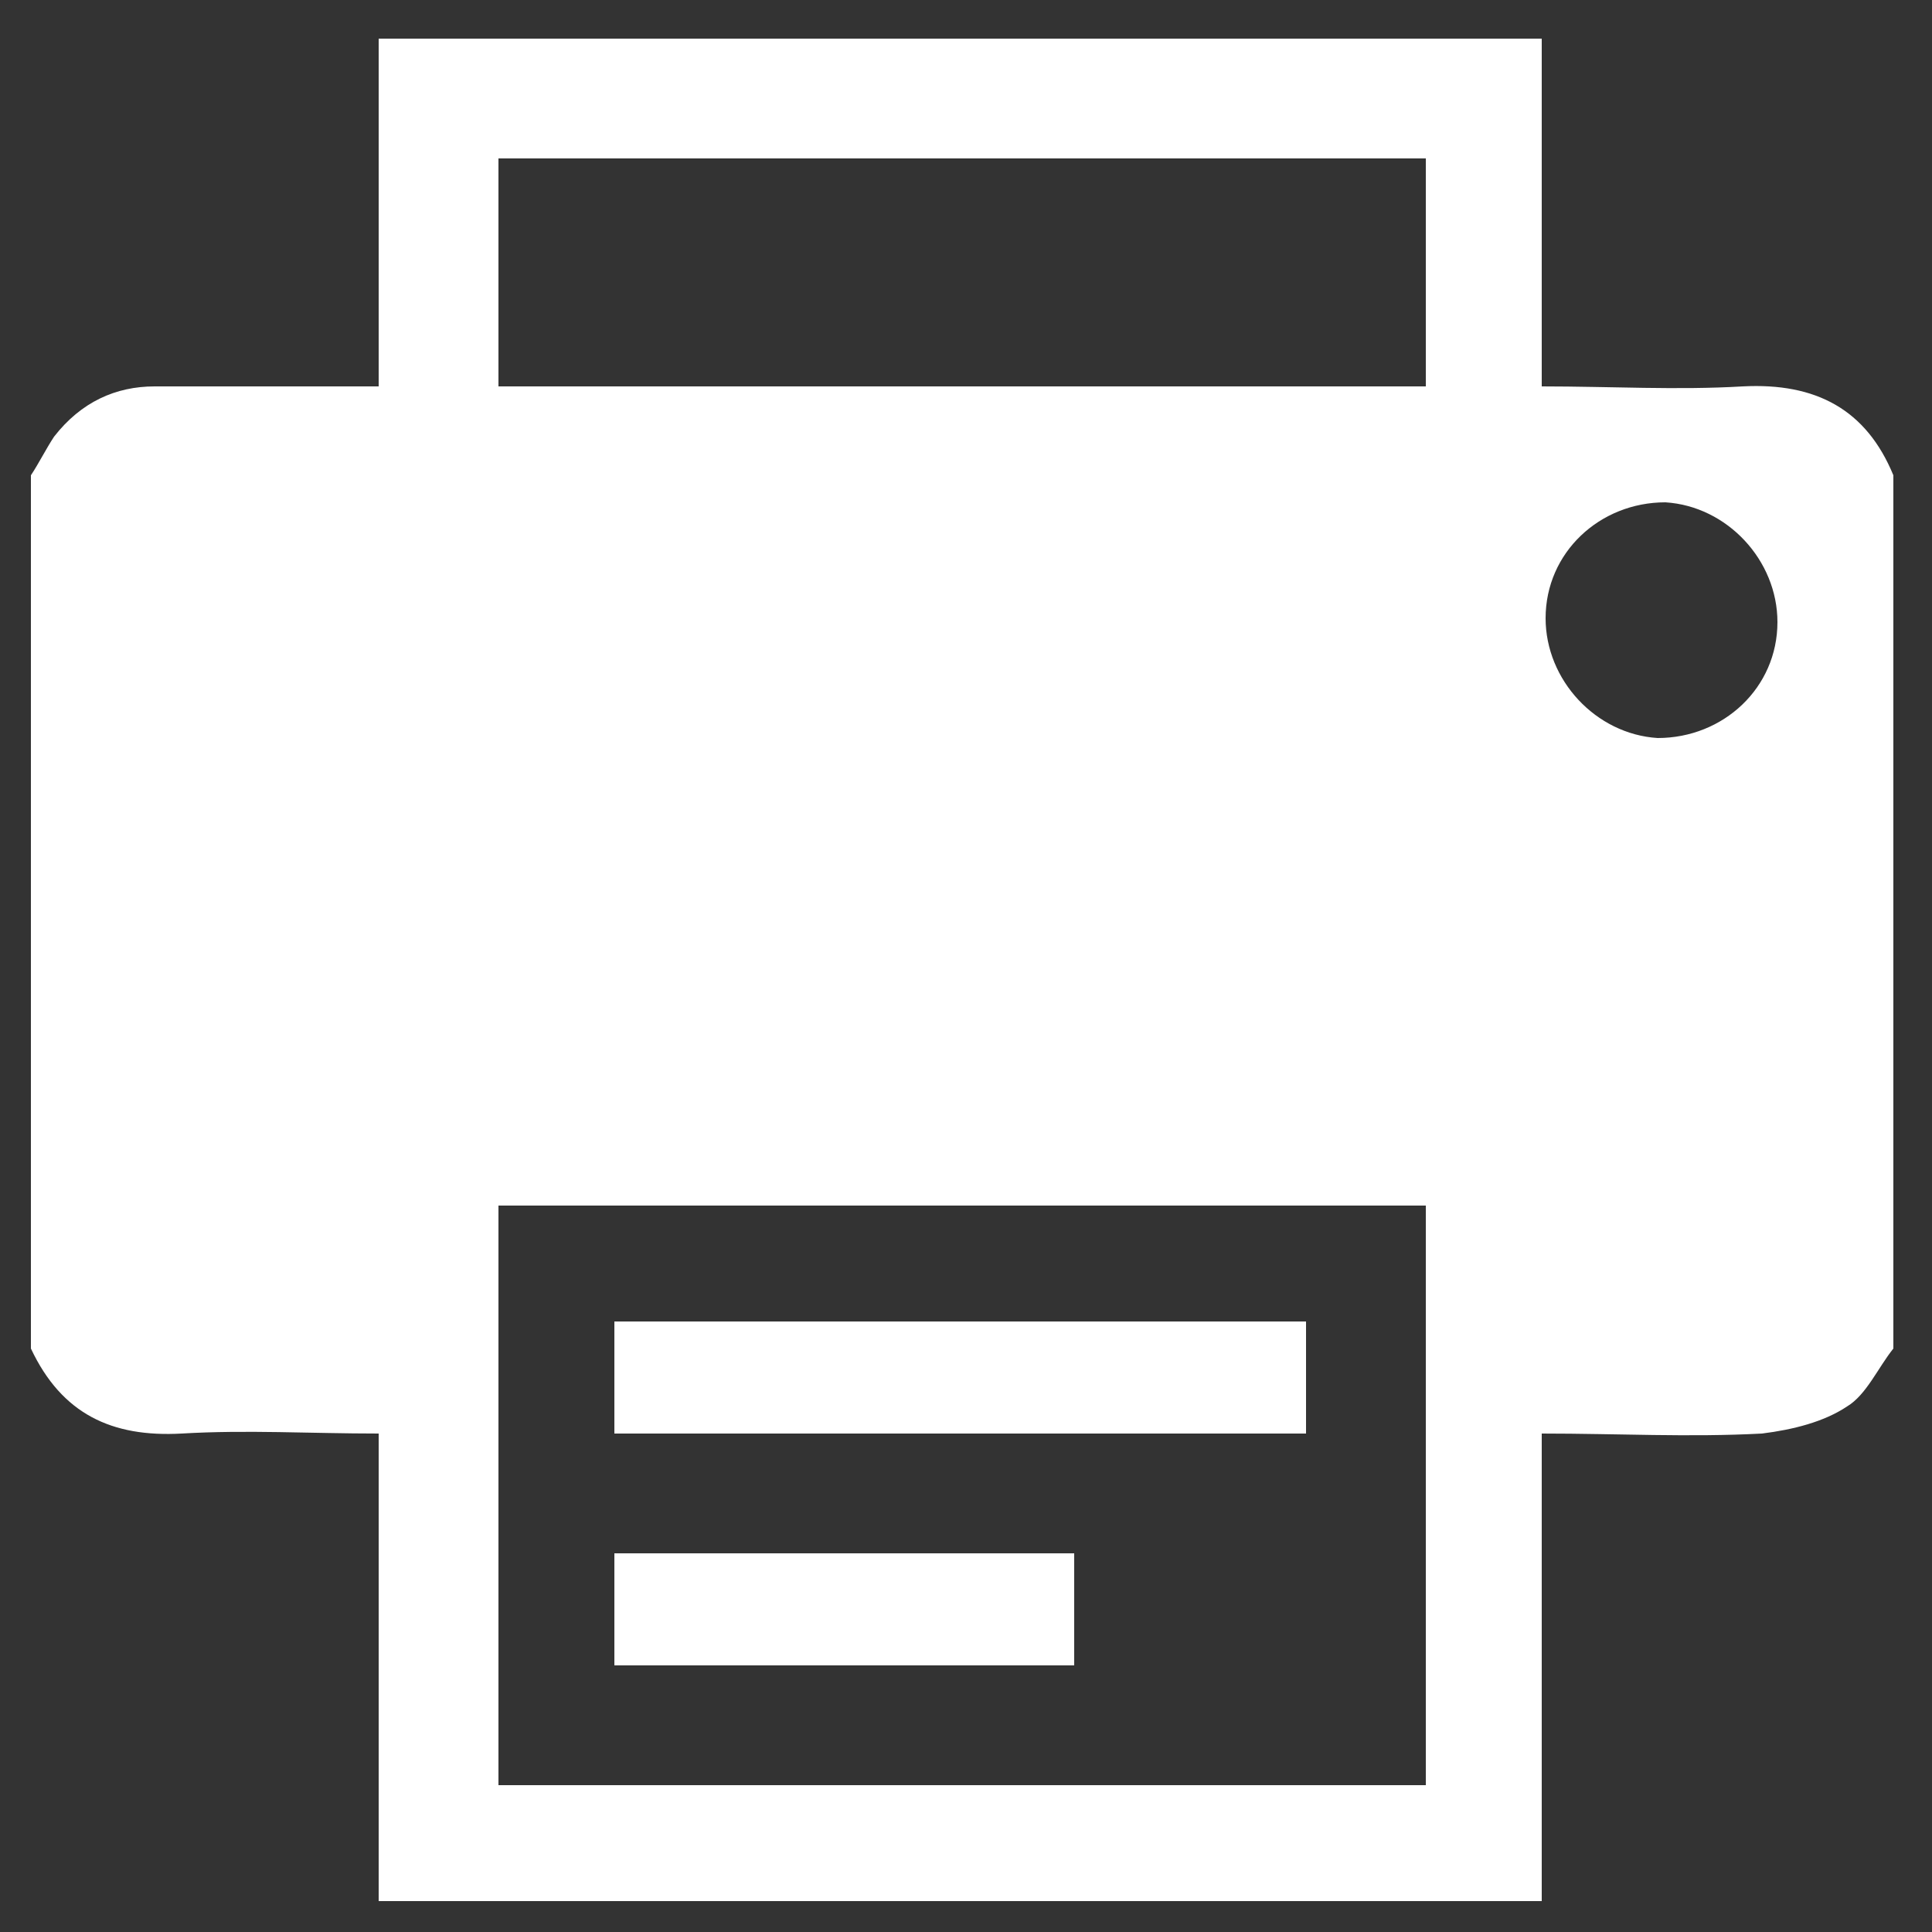
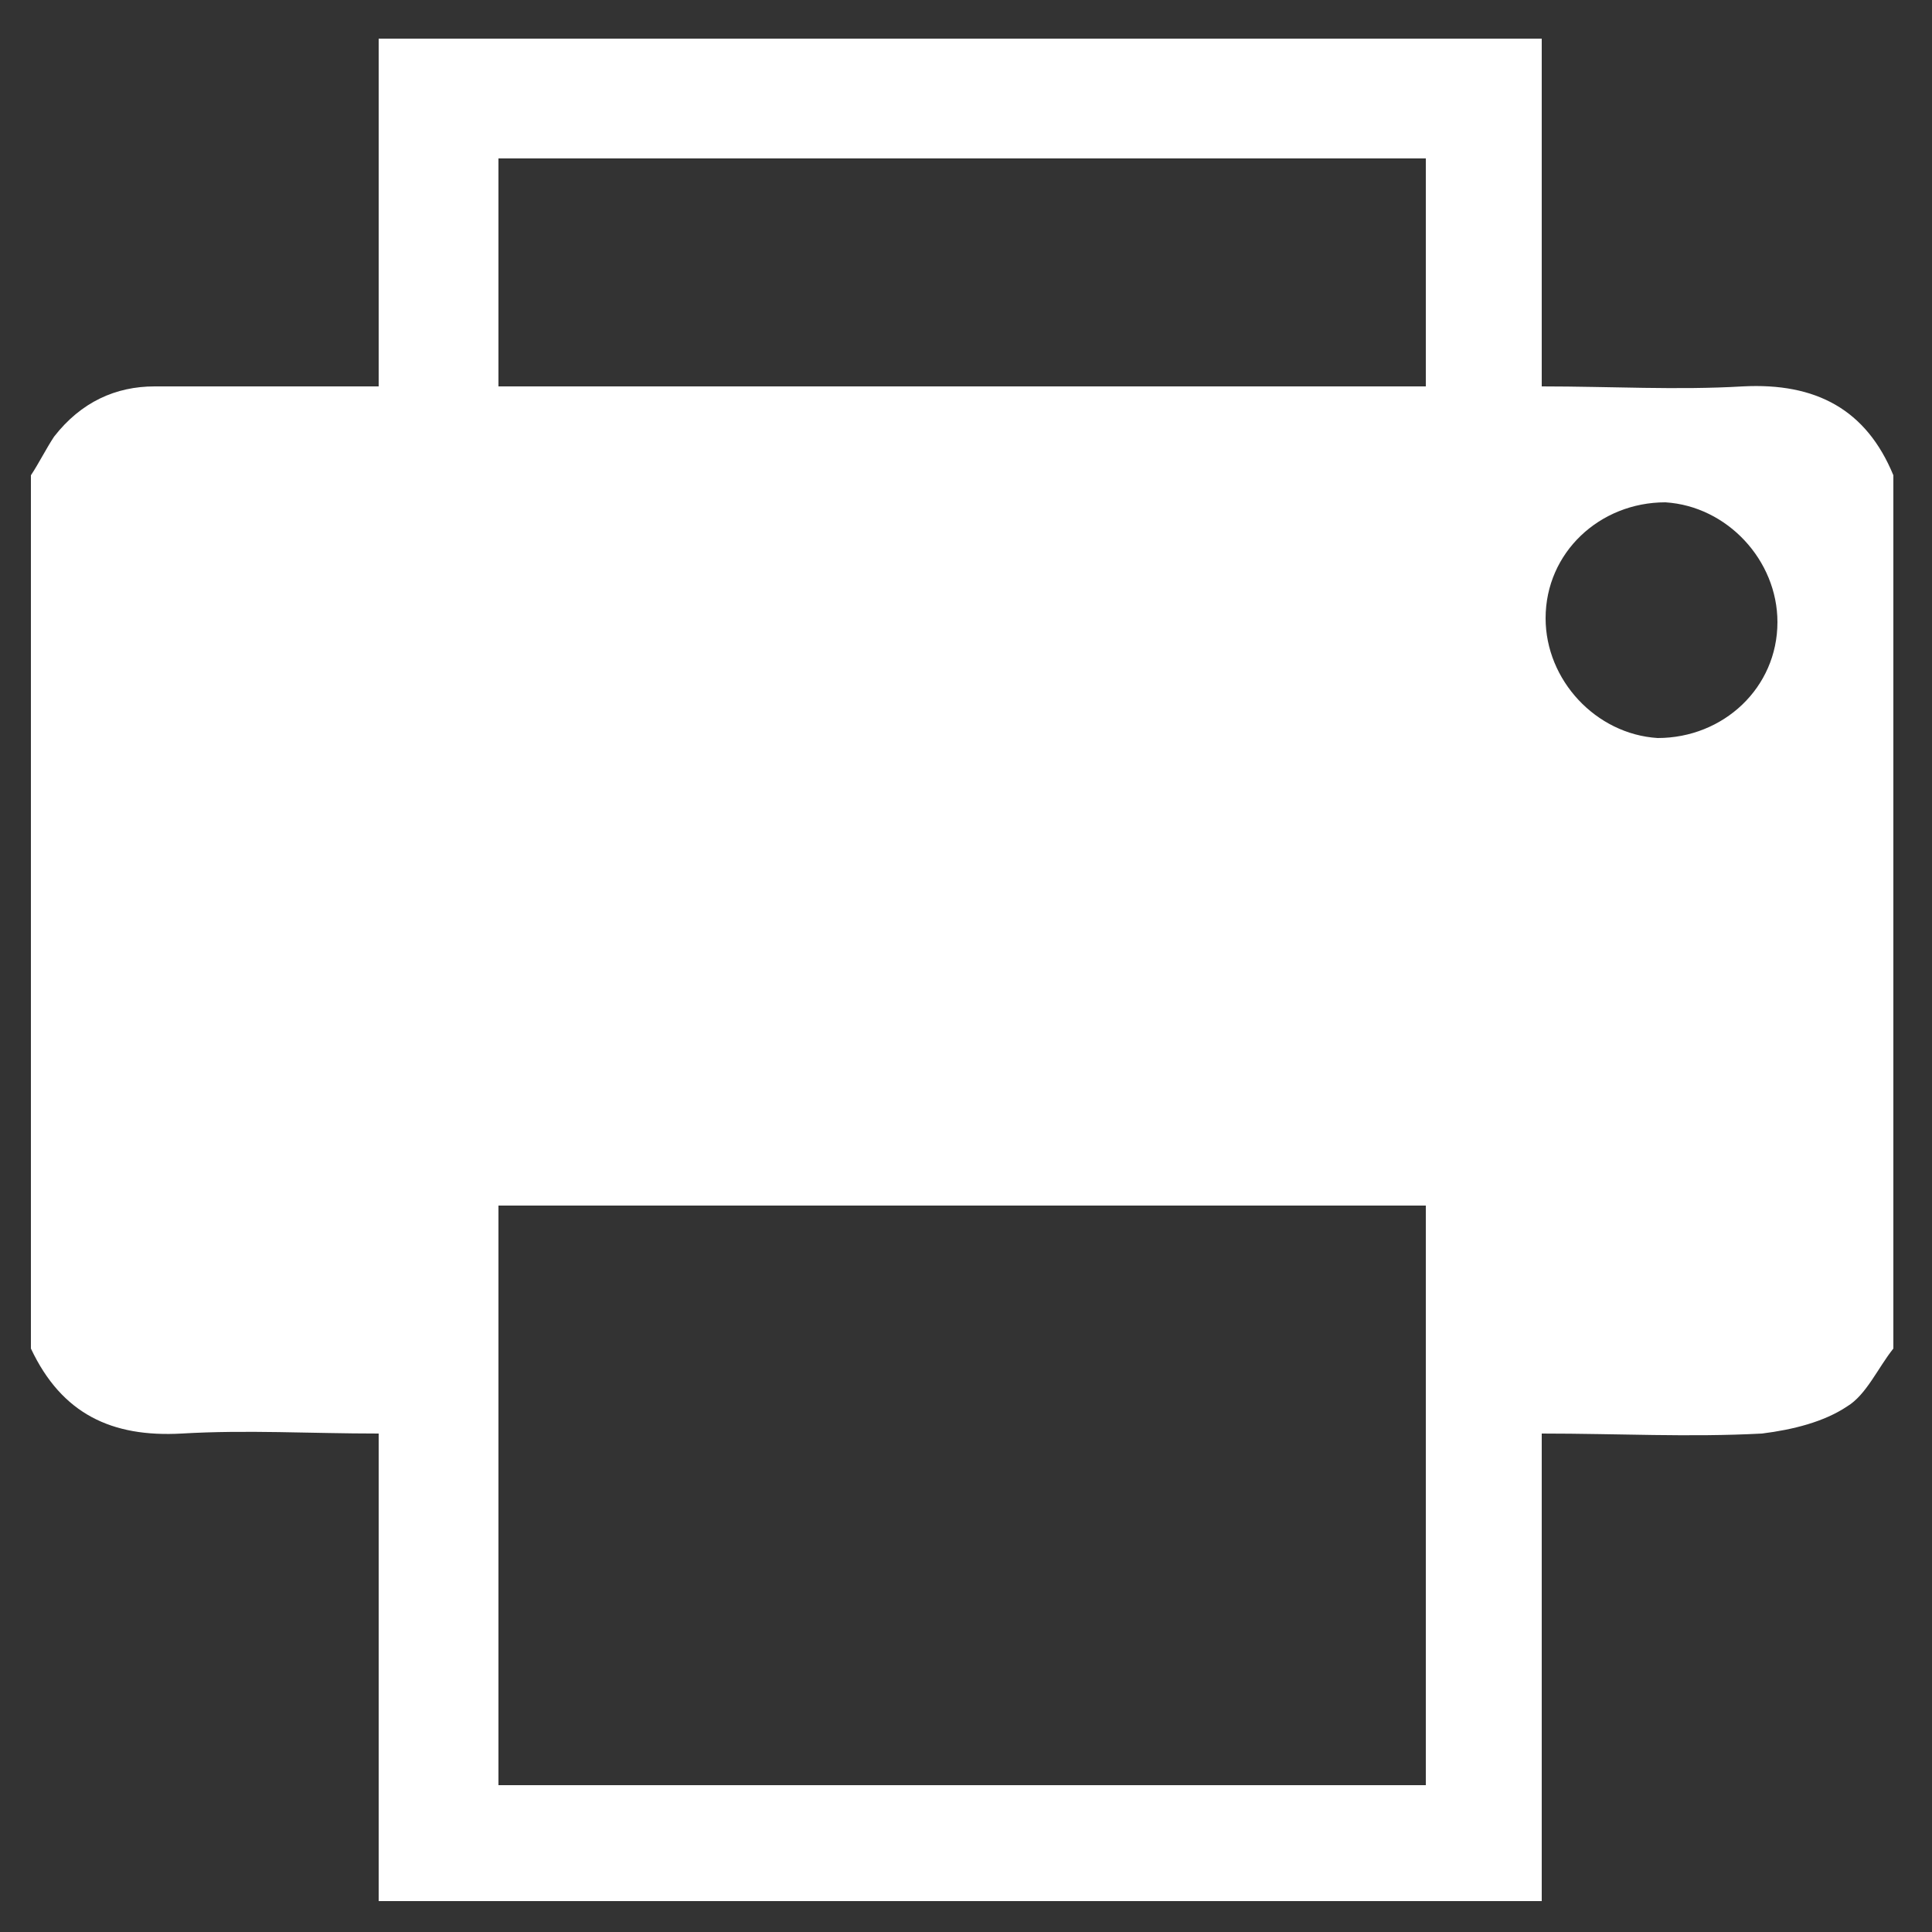
<svg xmlns="http://www.w3.org/2000/svg" version="1.1" id="圖層_1" x="0px" y="0px" viewBox="0 0 50 50" style="enable-background:new 0 0 50 50;" xml:space="preserve">
  <rect x="0" y="0" width="50" height="50" fill="#333333" stroke="none" />
  <style type="text/css">
	.st0{fill:#FFFFFF;}
</style>
  <path class="st0" d="M49,12.3c0,7.5,0,15.1,0,22.6c-0.4,0.5-0.7,1.2-1.2,1.5c-0.6,0.4-1.4,0.6-2.2,0.7c-1.9,0.1-3.7,0-5.7,0  c0,4.2,0,8.2,0,12.1c-10,0-20.1,0-30.1,0c0-4,0-8,0-12.1c-1.8,0-3.4-0.1-5.1,0c-1.8,0.1-3.1-0.5-3.9-2.2c0-7.5,0-15.1,0-22.6  c0.2-0.3,0.4-0.7,0.6-1C2.1,10.4,3,10,4,10c1.9,0,3.8,0,5.8,0c0-3.1,0-6.1,0-9c10,0,20.1,0,30.1,0c0,3,0,6,0,9c1.8,0,3.5,0.1,5.2,0  C47,9.9,48.3,10.6,49,12.3z M12.9,46.2c8,0,16,0,24,0c0-5,0-10,0-15c-8,0-16,0-24,0C12.9,36.1,12.9,41.1,12.9,46.2z M12.9,10  c8,0,16,0,24,0c0-2,0-4,0-5.9c-8,0-16,0-24,0C12.9,6,12.9,8,12.9,10z M46,16.1c0-1.6-1.3-3-2.9-3.1C41.4,13,40,14.3,40,16  c0,1.6,1.3,3,2.9,3.1C44.6,19.1,46,17.8,46,16.1z" />
-   <path class="st0" d="M15.9,37.1c0-1,0-1.9,0-2.9c6,0,11.9,0,17.9,0c0,0.9,0,1.9,0,2.9C27.9,37.1,22,37.1,15.9,37.1z" />
-   <path class="st0" d="M15.9,43.1c0-1,0-1.9,0-2.9c4,0,7.9,0,11.9,0c0,0.9,0,1.9,0,2.9C23.9,43.1,20,43.1,15.9,43.1z" />
</svg>